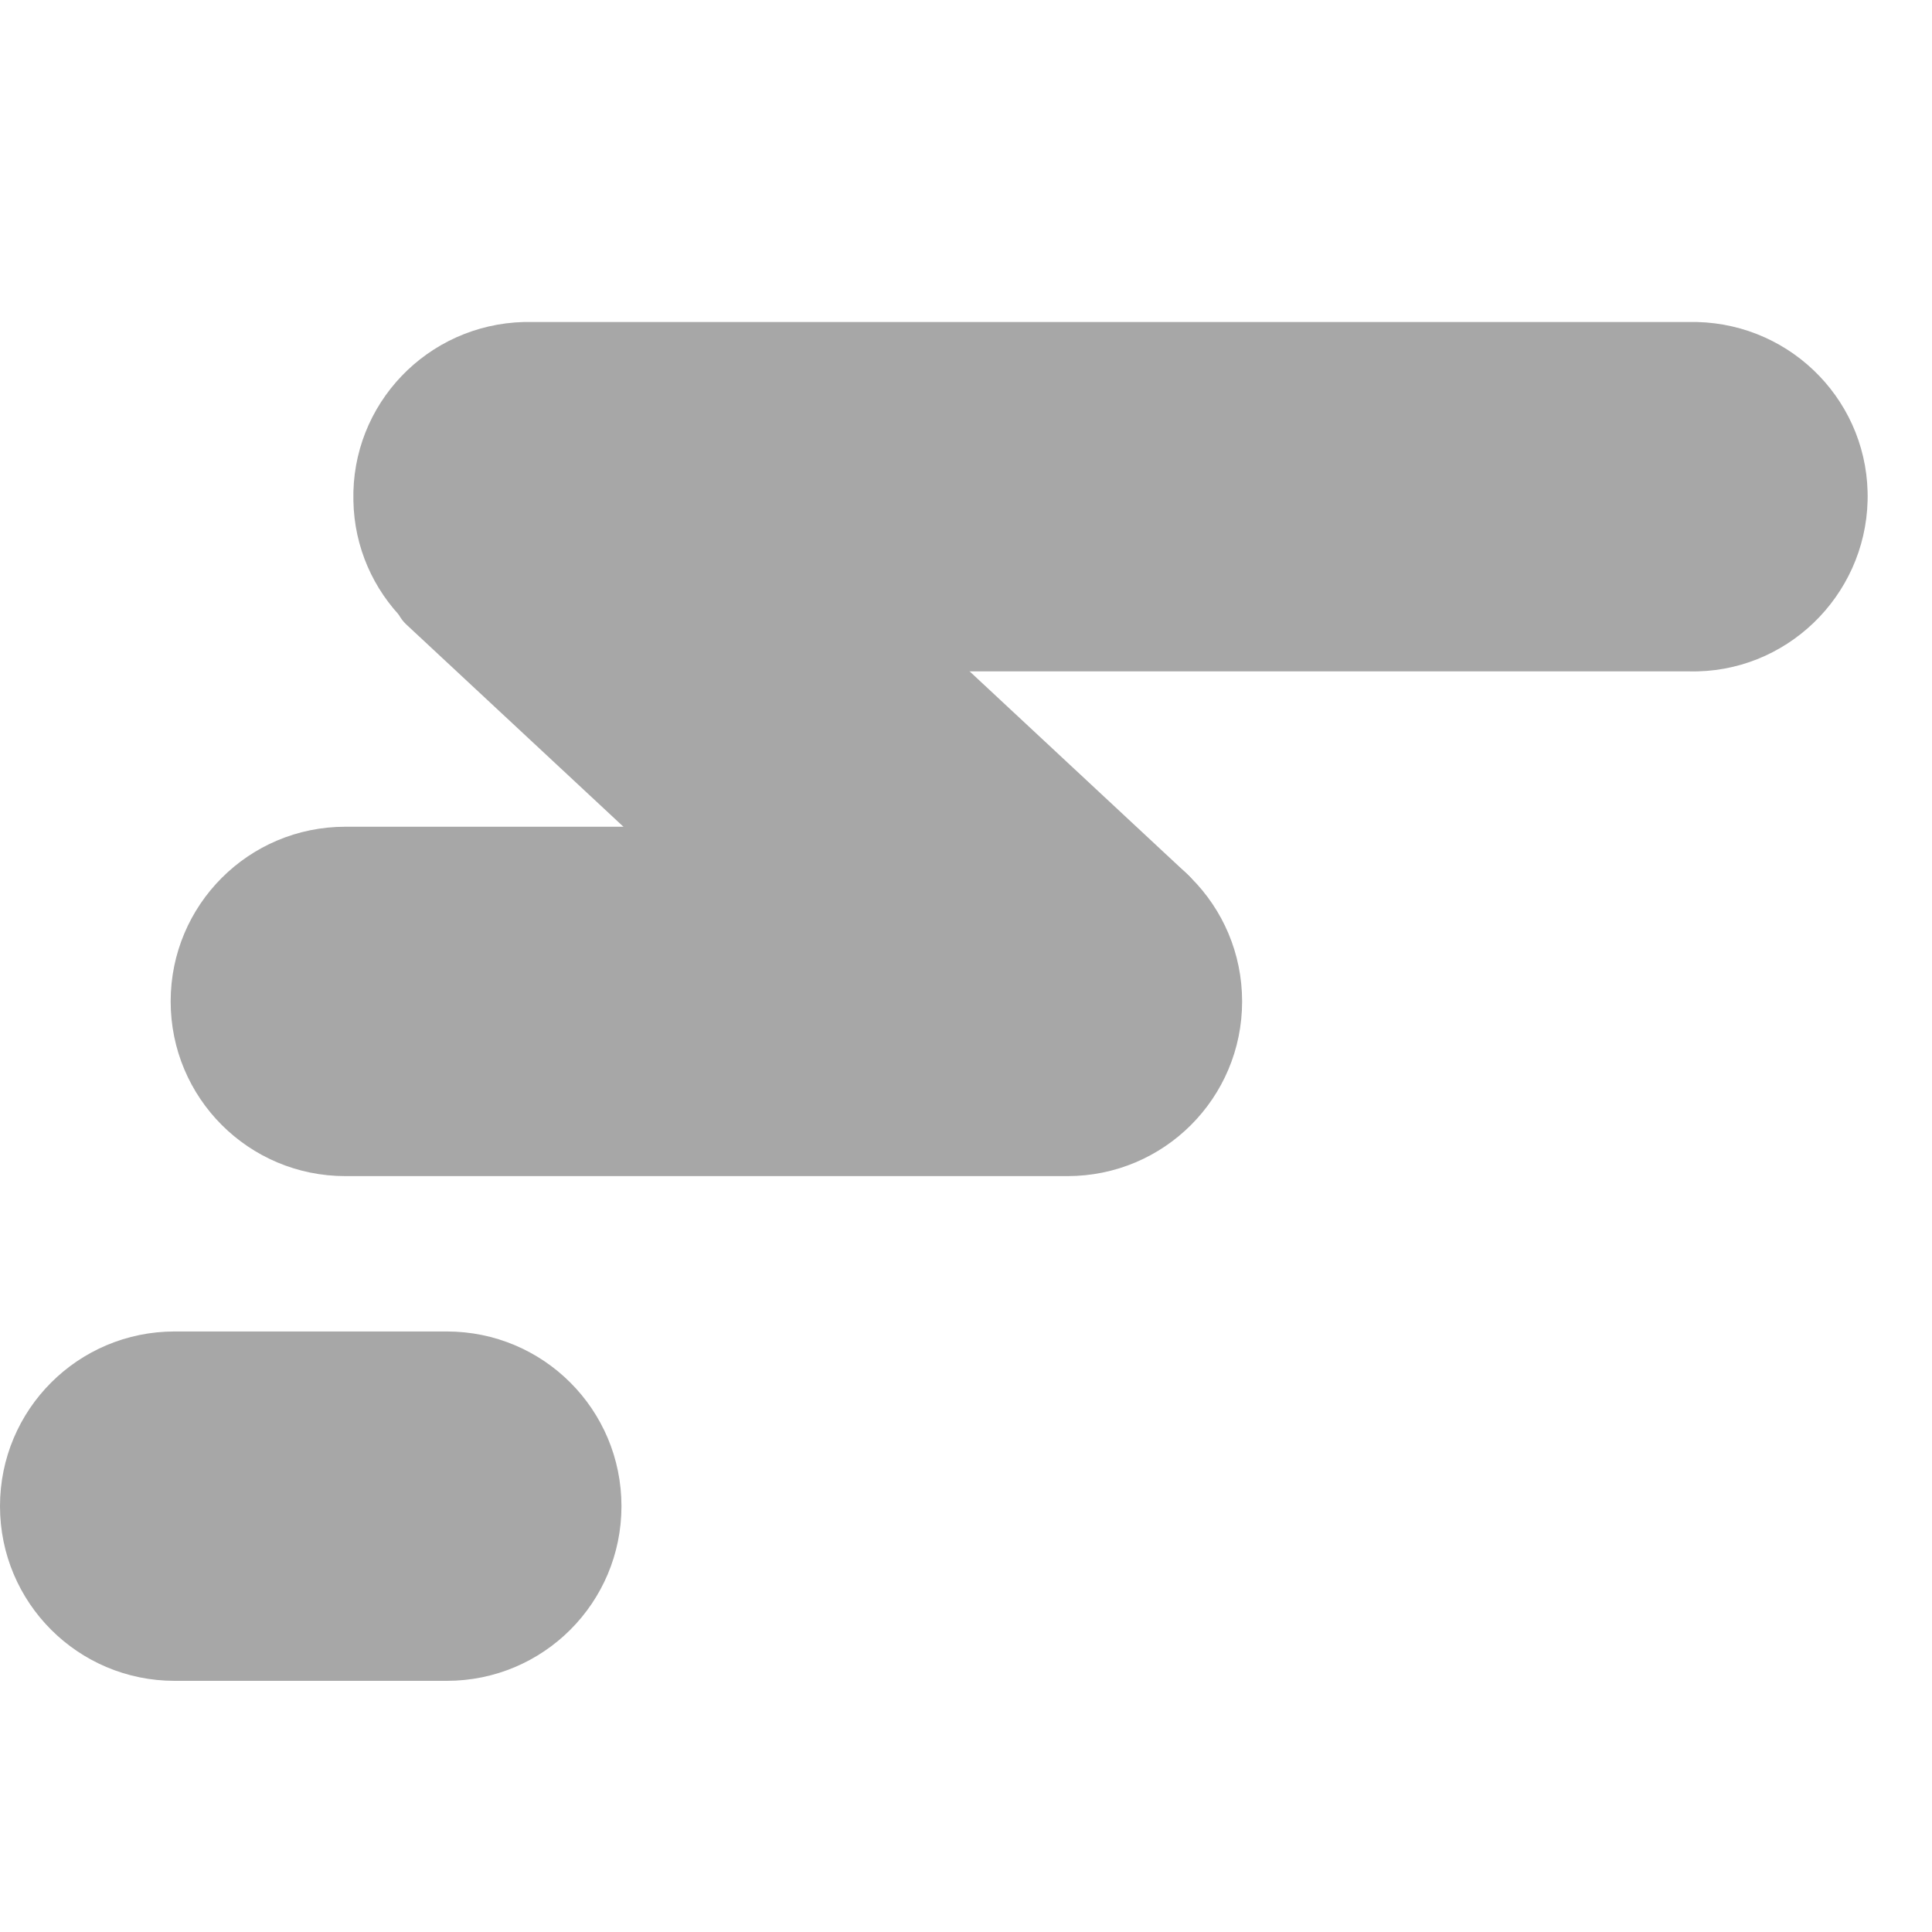
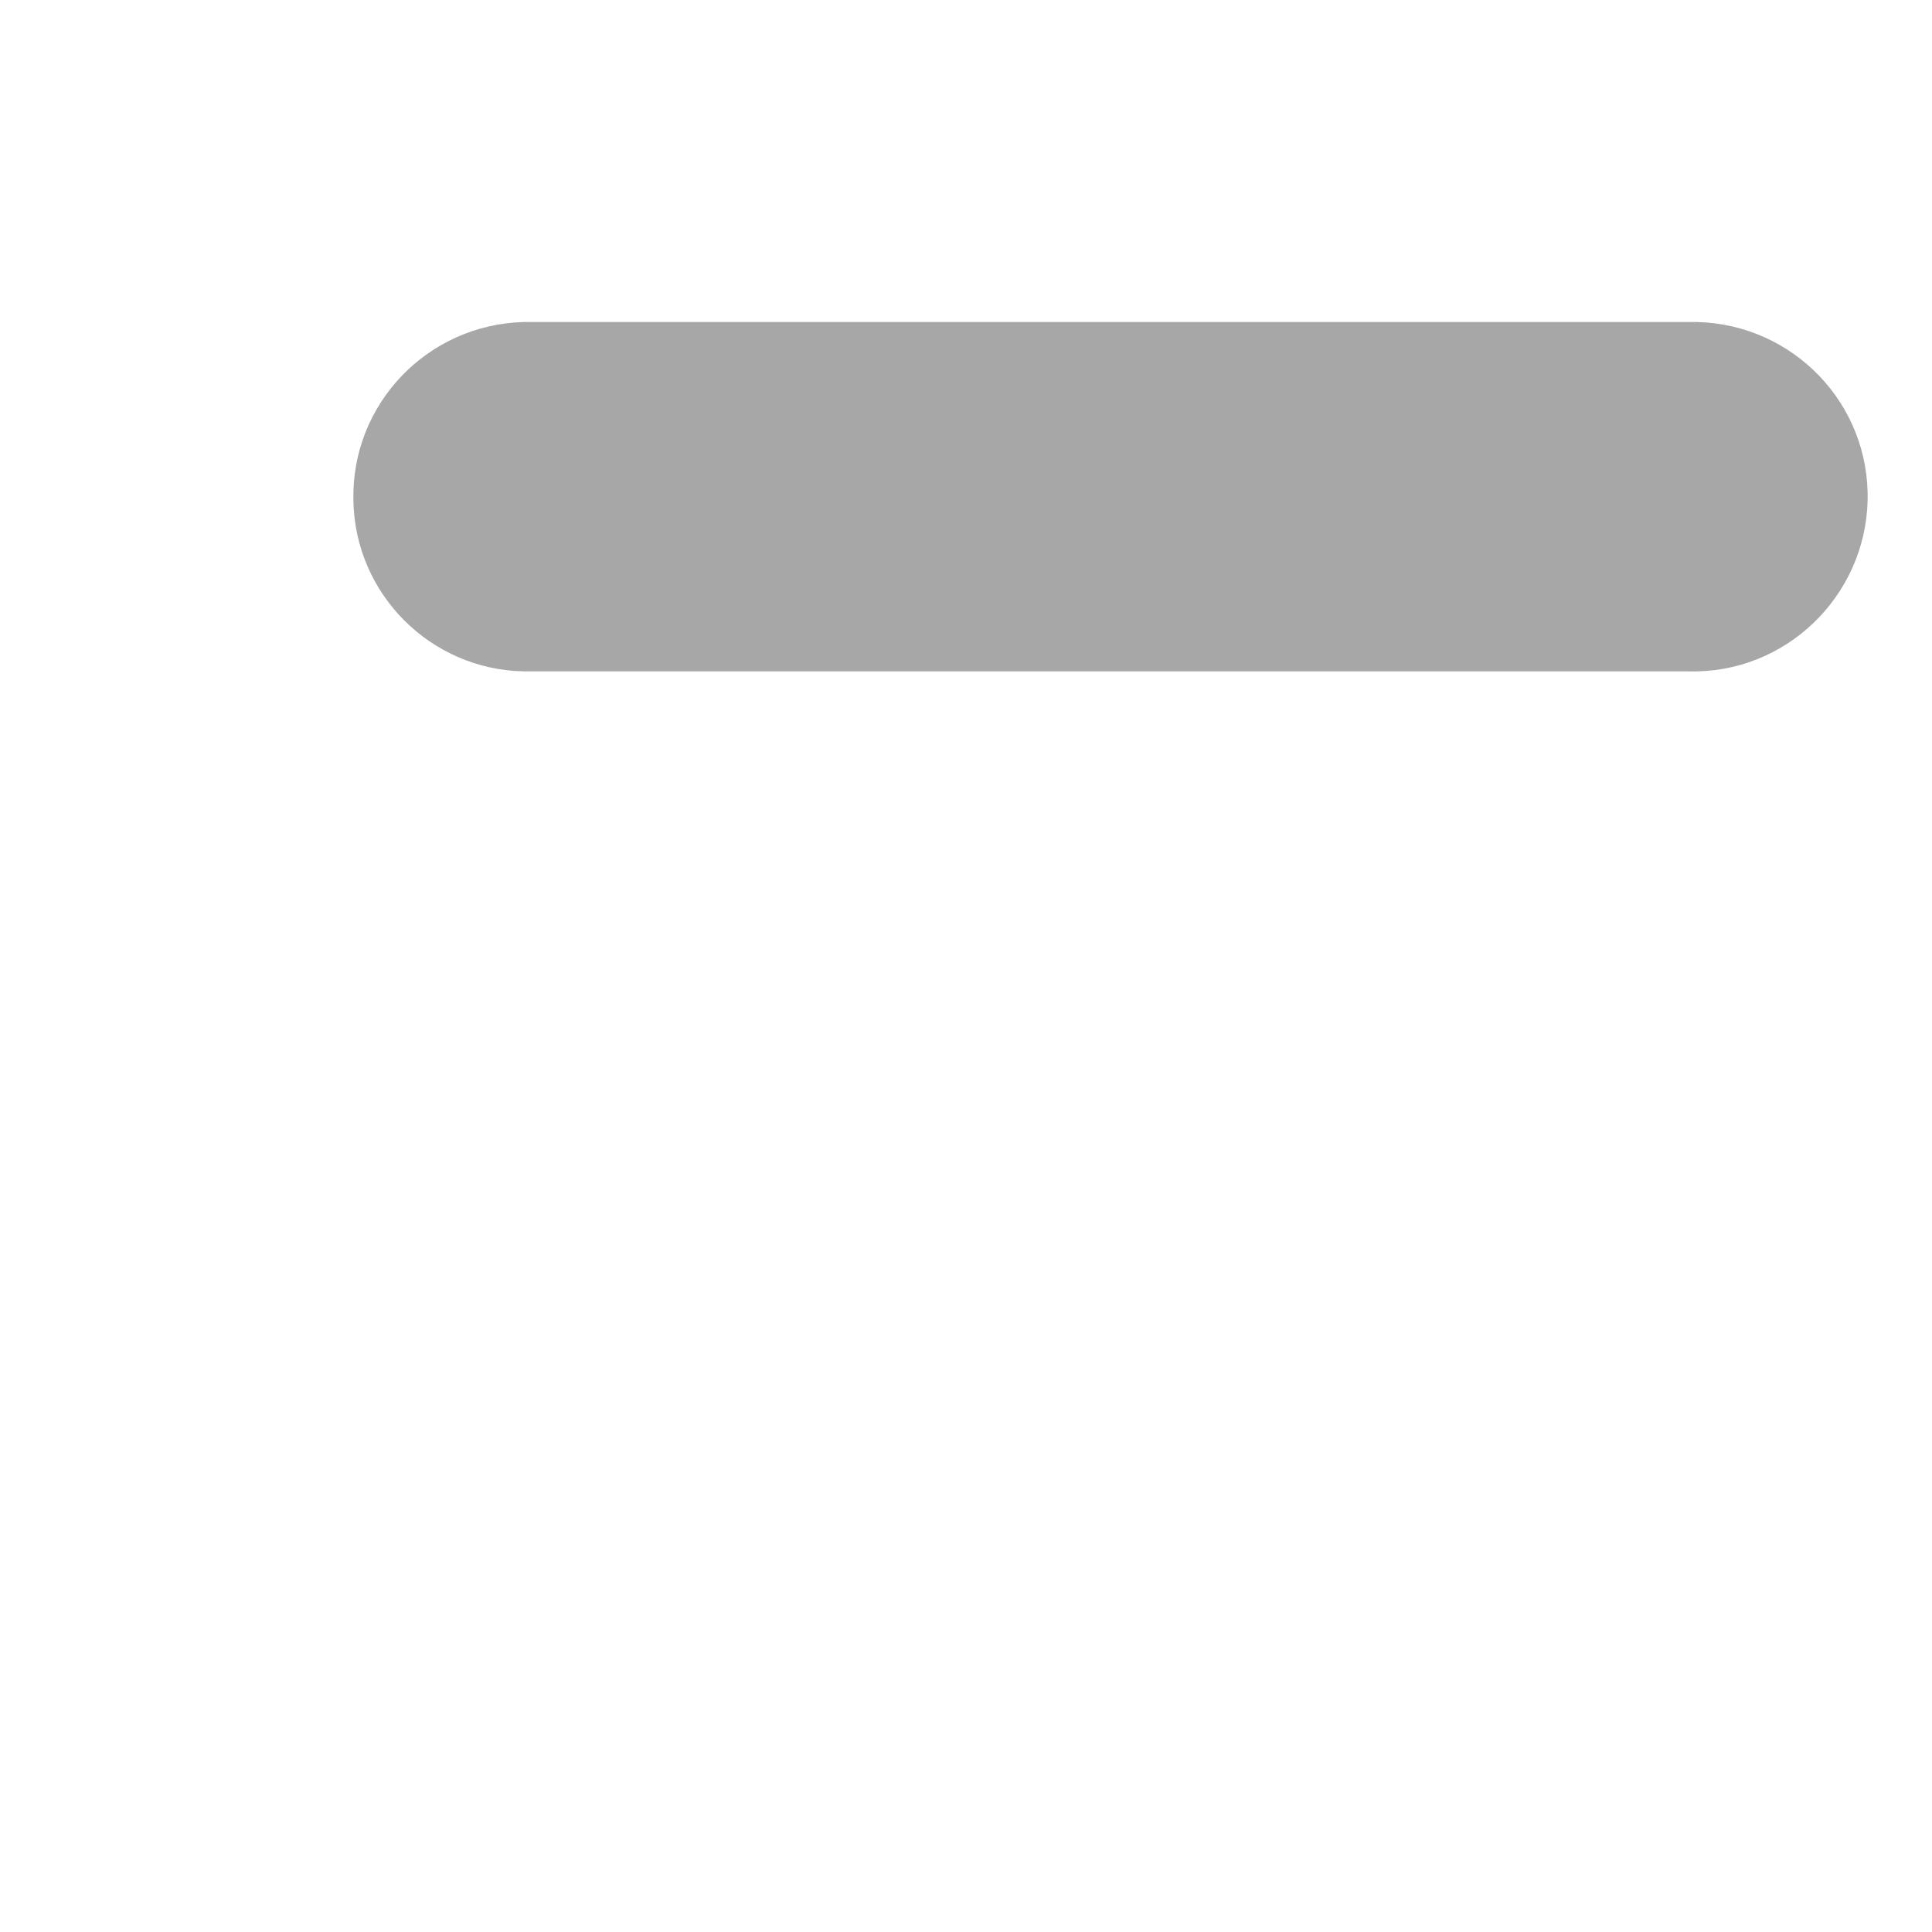
<svg xmlns="http://www.w3.org/2000/svg" height="24" viewBox="0 0 24 24" width="24">
  <g fill="#a7a7a7" fill-rule="evenodd" transform="translate(0 4)">
-     <path d="m11.77 10.02-6.72-6.26c-.88-.82 2.09-3.98 2.97-3.17l6.73 6.27c.88.82-2.1 3.98-2.97 3.17z" fill-rule="nonzero" />
    <path d="m6.51 0c-1.2.03-2.15 1.02-2.12 2.22.02 1.16.96 2.1 2.12 2.12h14.47c1.2.03 2.19-.93 2.22-2.12.03-1.2-.92-2.19-2.12-2.22-.03 0-.06 0-.09 0z" />
-     <path d="m2.12 8.44c0-1.2.97-2.17 2.17-2.17h8.97c1.2 0 2.17.97 2.17 2.17s-.97 2.17-2.17 2.17h-8.97c-1.2 0-2.17-.97-2.17-2.17z" />
-     <path d="m0 14.71c0-1.2.97-2.17 2.17-2.17h3.38c1.2 0 2.17.97 2.17 2.17s-.97 2.17-2.17 2.17h-3.38c-1.2 0-2.17-.97-2.17-2.17" />
  </g>
</svg>